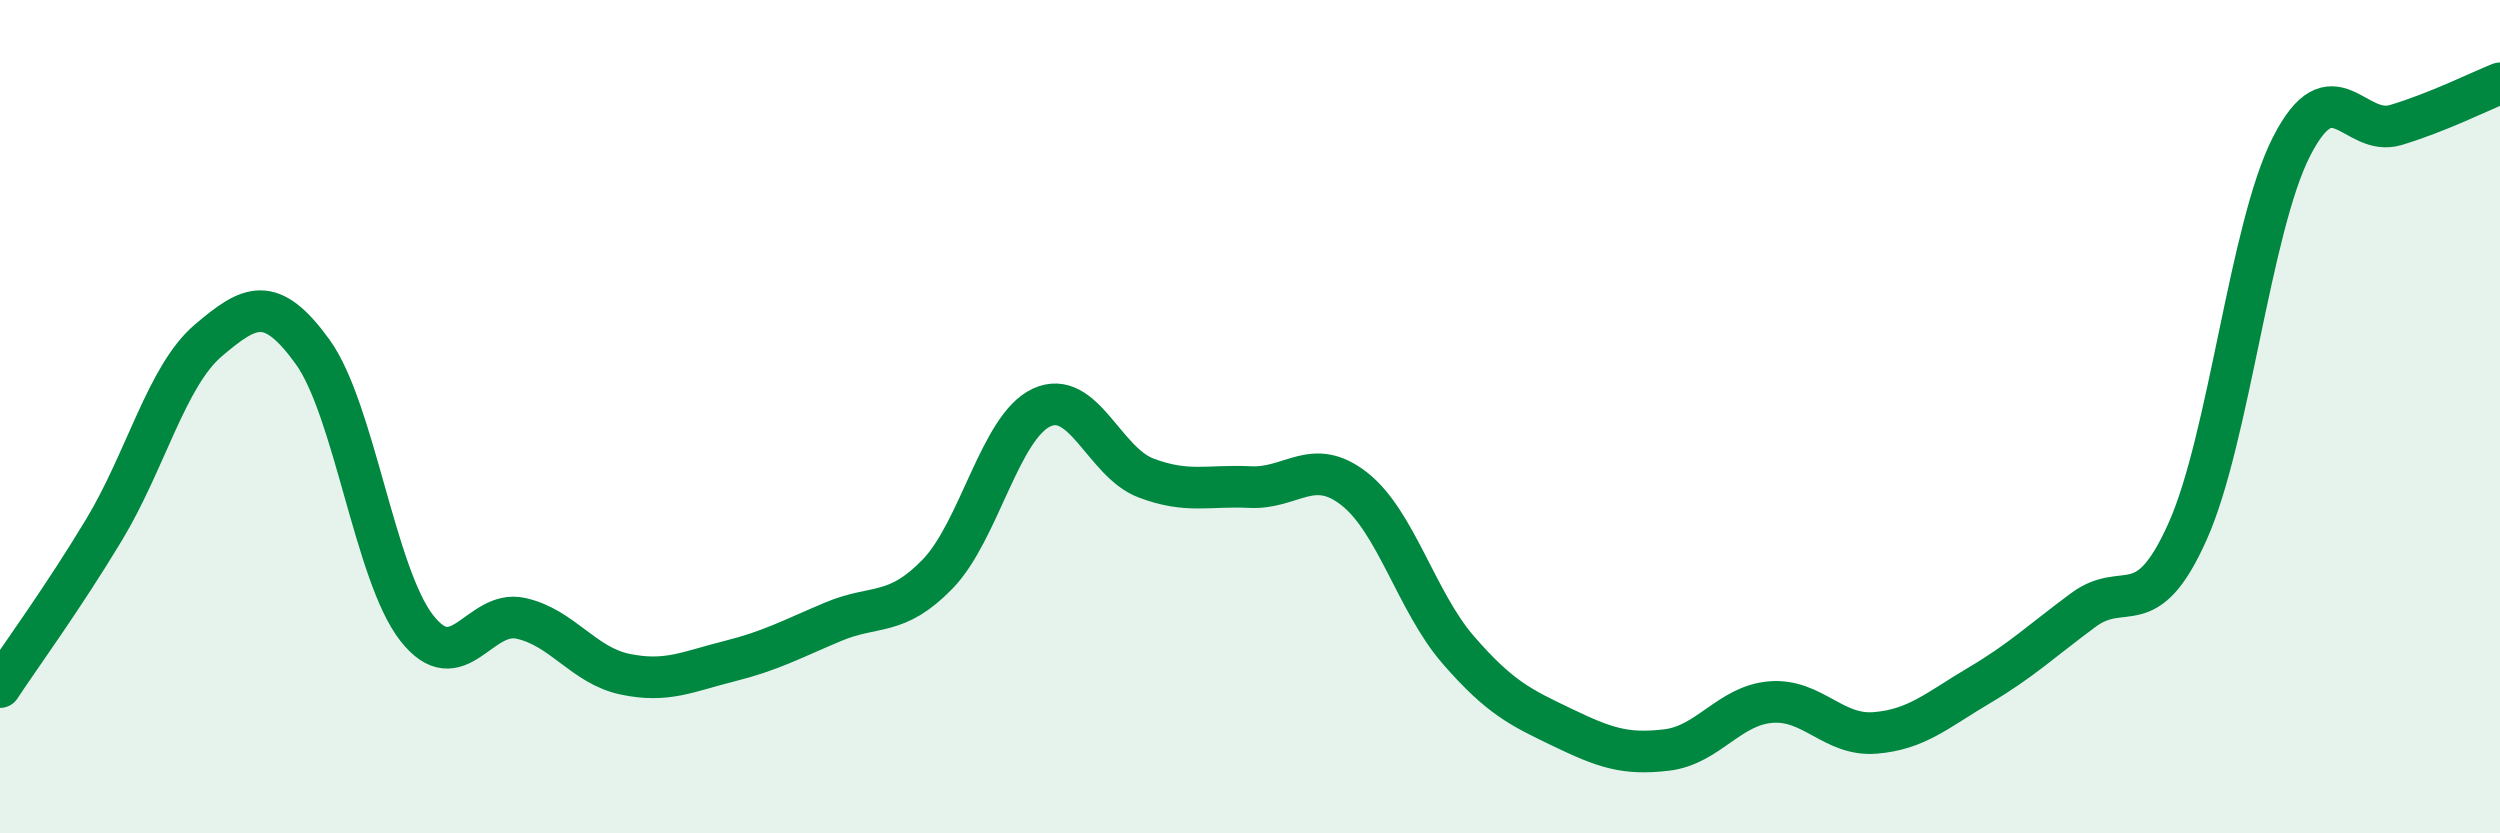
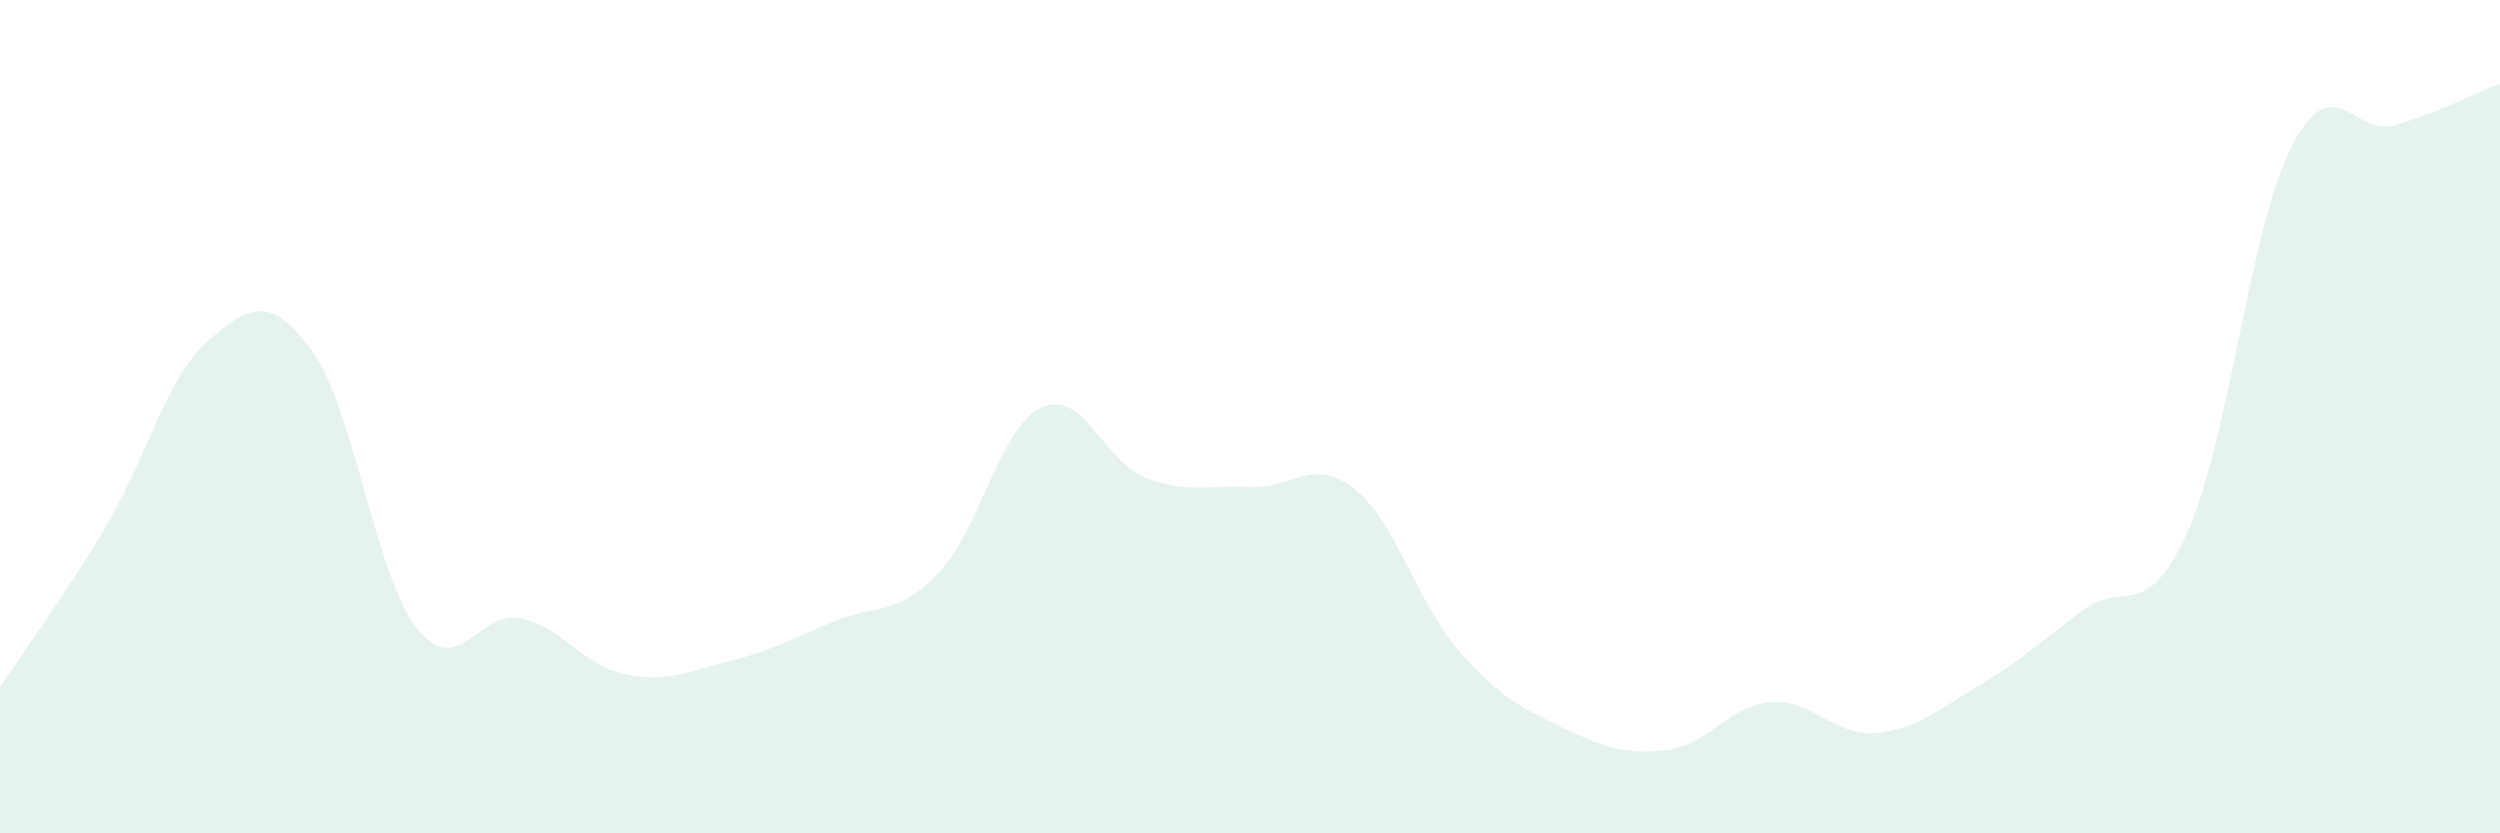
<svg xmlns="http://www.w3.org/2000/svg" width="60" height="20" viewBox="0 0 60 20">
  <path d="M 0,16.49 C 0.5,15.73 1.5,14.37 2.5,12.71 C 3.5,11.05 4,9.02 5,8.17 C 6,7.32 6.5,7.06 7.5,8.44 C 8.5,9.82 9,13.79 10,15.07 C 11,16.35 11.5,14.62 12.5,14.84 C 13.5,15.06 14,15.97 15,16.18 C 16,16.39 16.5,16.12 17.5,15.87 C 18.5,15.62 19,15.34 20,14.92 C 21,14.5 21.5,14.81 22.5,13.78 C 23.5,12.75 24,10.24 25,9.78 C 26,9.32 26.5,11.09 27.5,11.47 C 28.5,11.85 29,11.64 30,11.69 C 31,11.74 31.5,10.95 32.5,11.73 C 33.5,12.51 34,14.45 35,15.6 C 36,16.75 36.5,16.98 37.5,17.46 C 38.5,17.94 39,18.12 40,18 C 41,17.88 41.5,16.93 42.5,16.85 C 43.5,16.77 44,17.67 45,17.59 C 46,17.51 46.5,17.04 47.5,16.45 C 48.5,15.86 49,15.38 50,14.64 C 51,13.9 51.5,14.99 52.5,12.76 C 53.5,10.53 54,5.46 55,3.51 C 56,1.56 56.5,3.3 57.5,3 C 58.5,2.7 59.5,2.2 60,2L60 20L0 20Z" fill="#008740" opacity="0.1" stroke-linecap="round" stroke-linejoin="round" />
-   <path d="M 0,16.49 C 0.5,15.73 1.5,14.37 2.5,12.71 C 3.5,11.05 4,9.02 5,8.17 C 6,7.32 6.5,7.06 7.5,8.44 C 8.5,9.82 9,13.79 10,15.07 C 11,16.35 11.5,14.62 12.5,14.84 C 13.5,15.06 14,15.97 15,16.18 C 16,16.39 16.5,16.12 17.5,15.87 C 18.5,15.62 19,15.34 20,14.92 C 21,14.5 21.5,14.81 22.5,13.78 C 23.5,12.75 24,10.24 25,9.78 C 26,9.32 26.5,11.09 27.5,11.47 C 28.5,11.85 29,11.64 30,11.69 C 31,11.74 31.5,10.95 32.5,11.73 C 33.5,12.51 34,14.45 35,15.6 C 36,16.75 36.5,16.98 37.5,17.46 C 38.5,17.94 39,18.12 40,18 C 41,17.88 41.5,16.93 42.5,16.85 C 43.5,16.77 44,17.67 45,17.59 C 46,17.51 46.5,17.04 47.5,16.45 C 48.5,15.86 49,15.38 50,14.64 C 51,13.9 51.5,14.99 52.5,12.76 C 53.5,10.53 54,5.46 55,3.51 C 56,1.56 56.5,3.3 57.5,3 C 58.5,2.7 59.5,2.2 60,2" stroke="#008740" stroke-width="1" fill="none" stroke-linecap="round" stroke-linejoin="round" />
</svg>